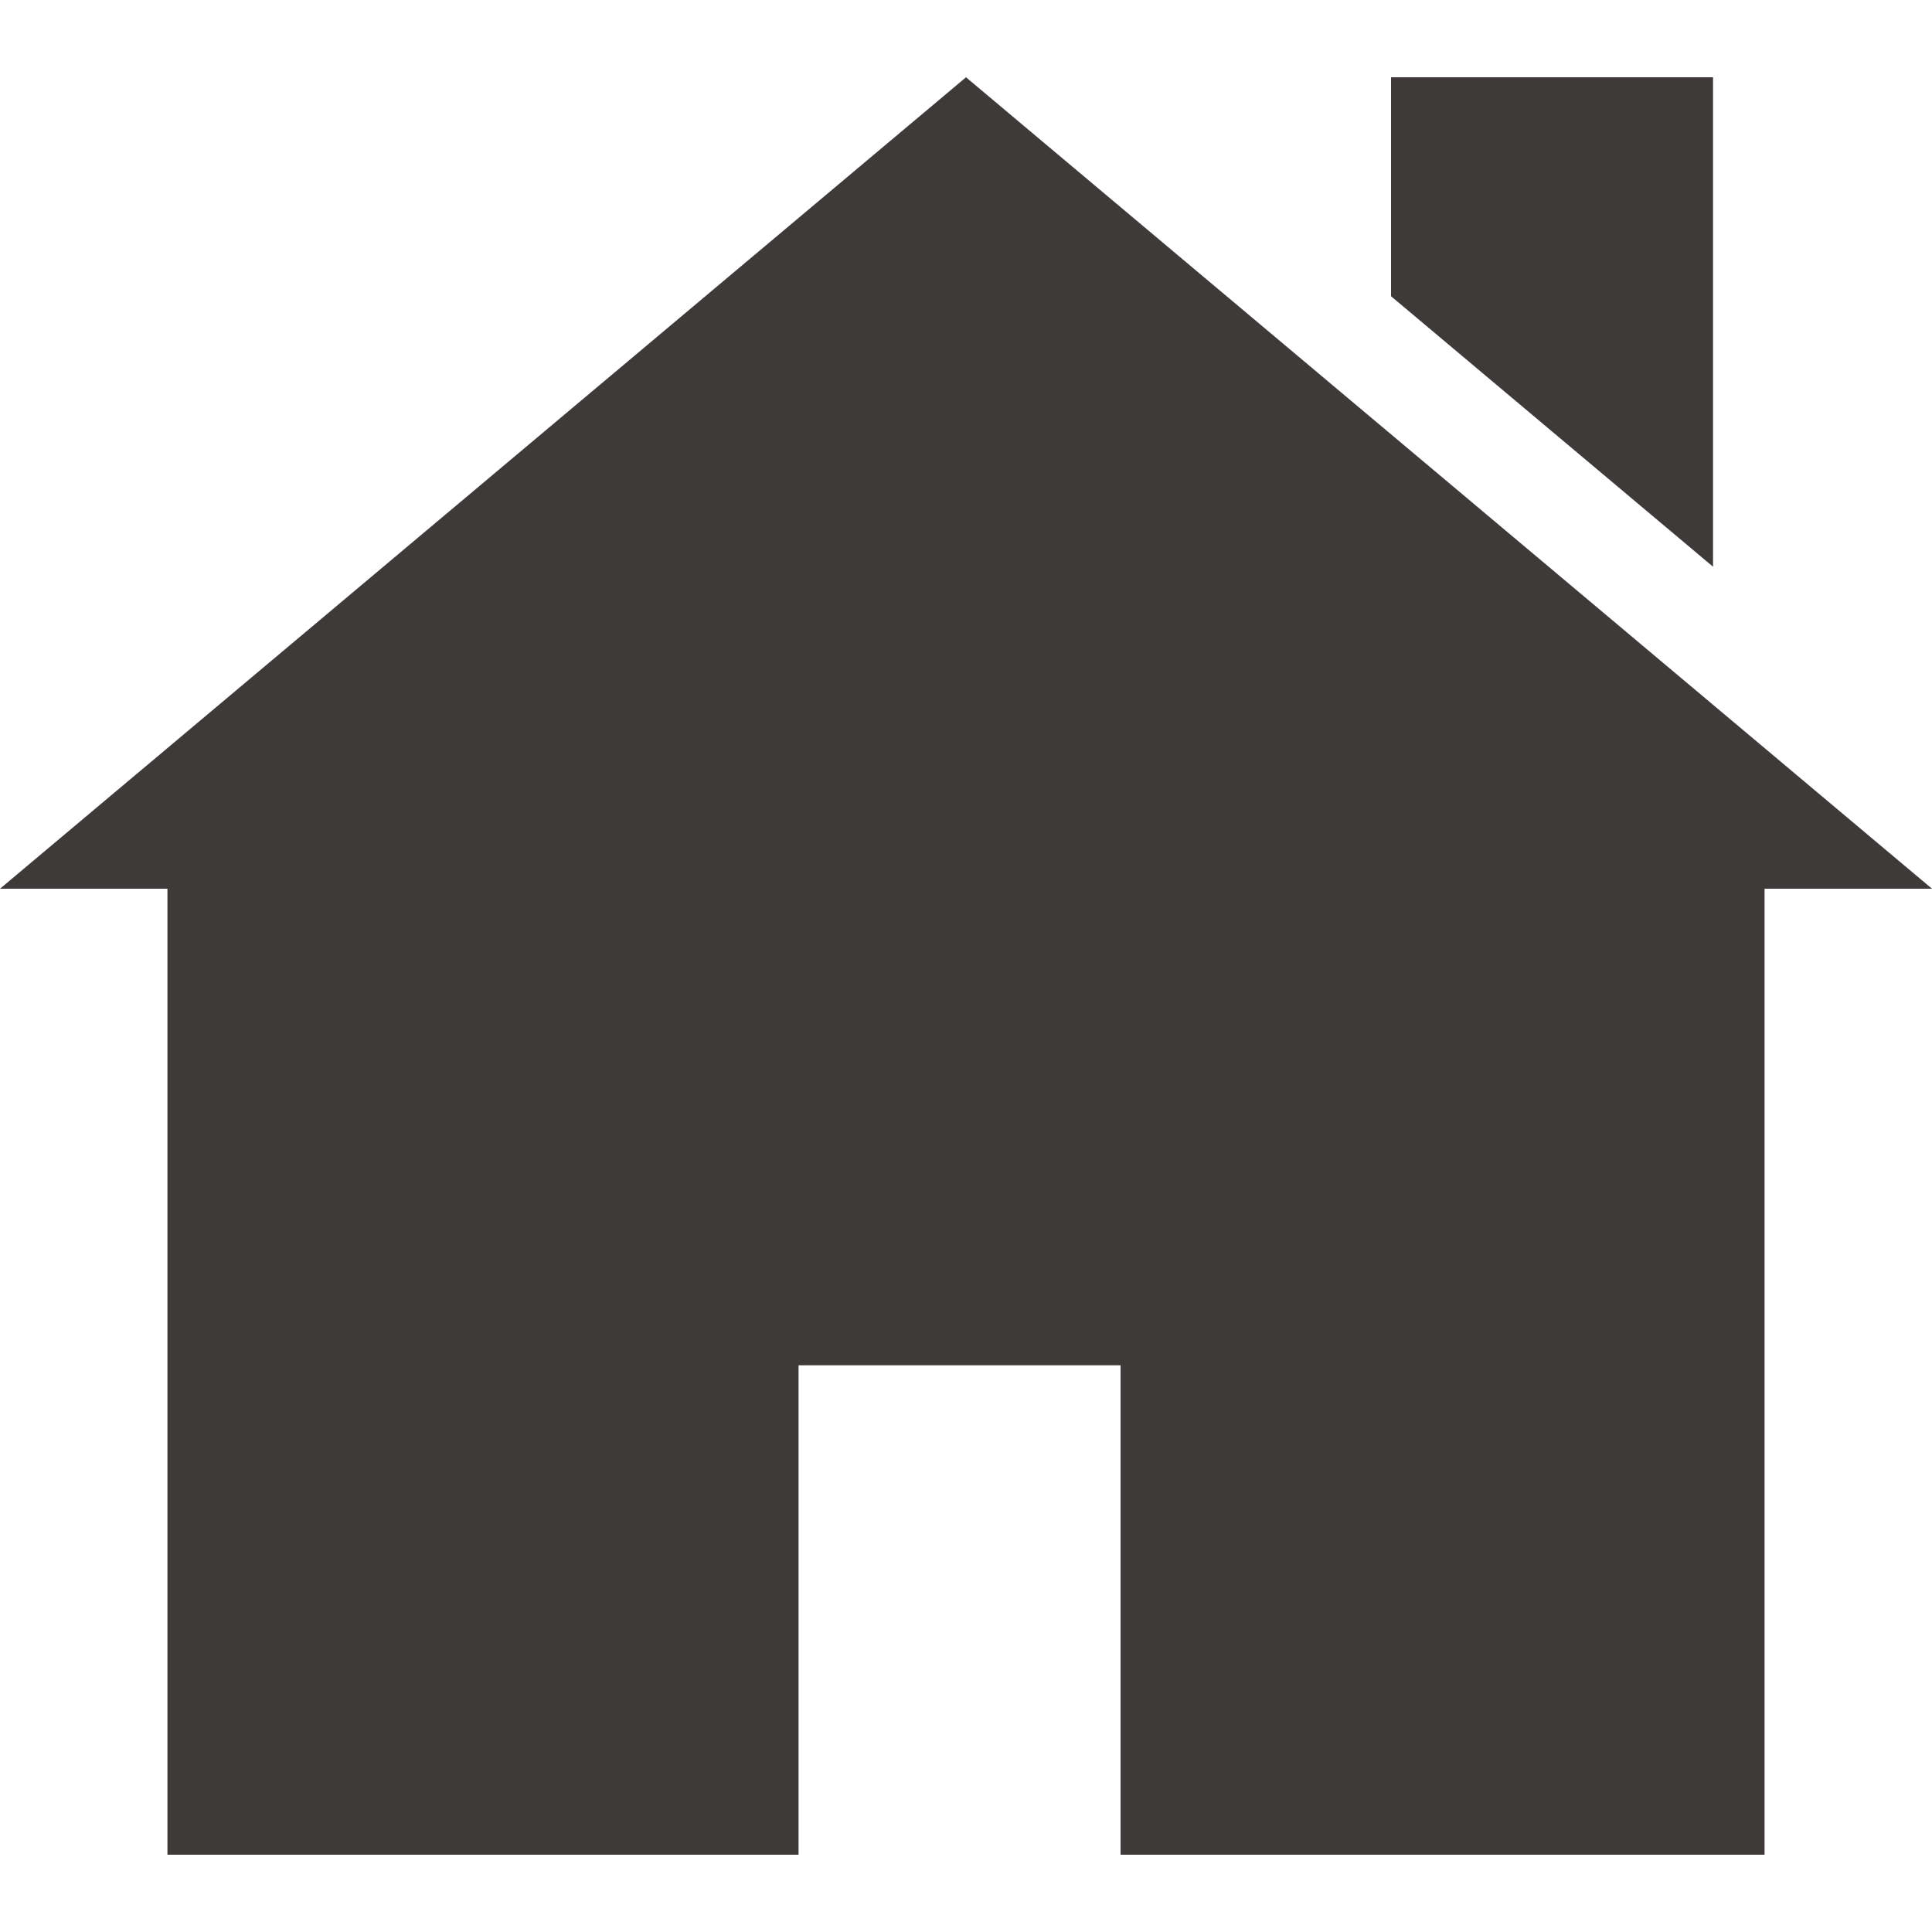
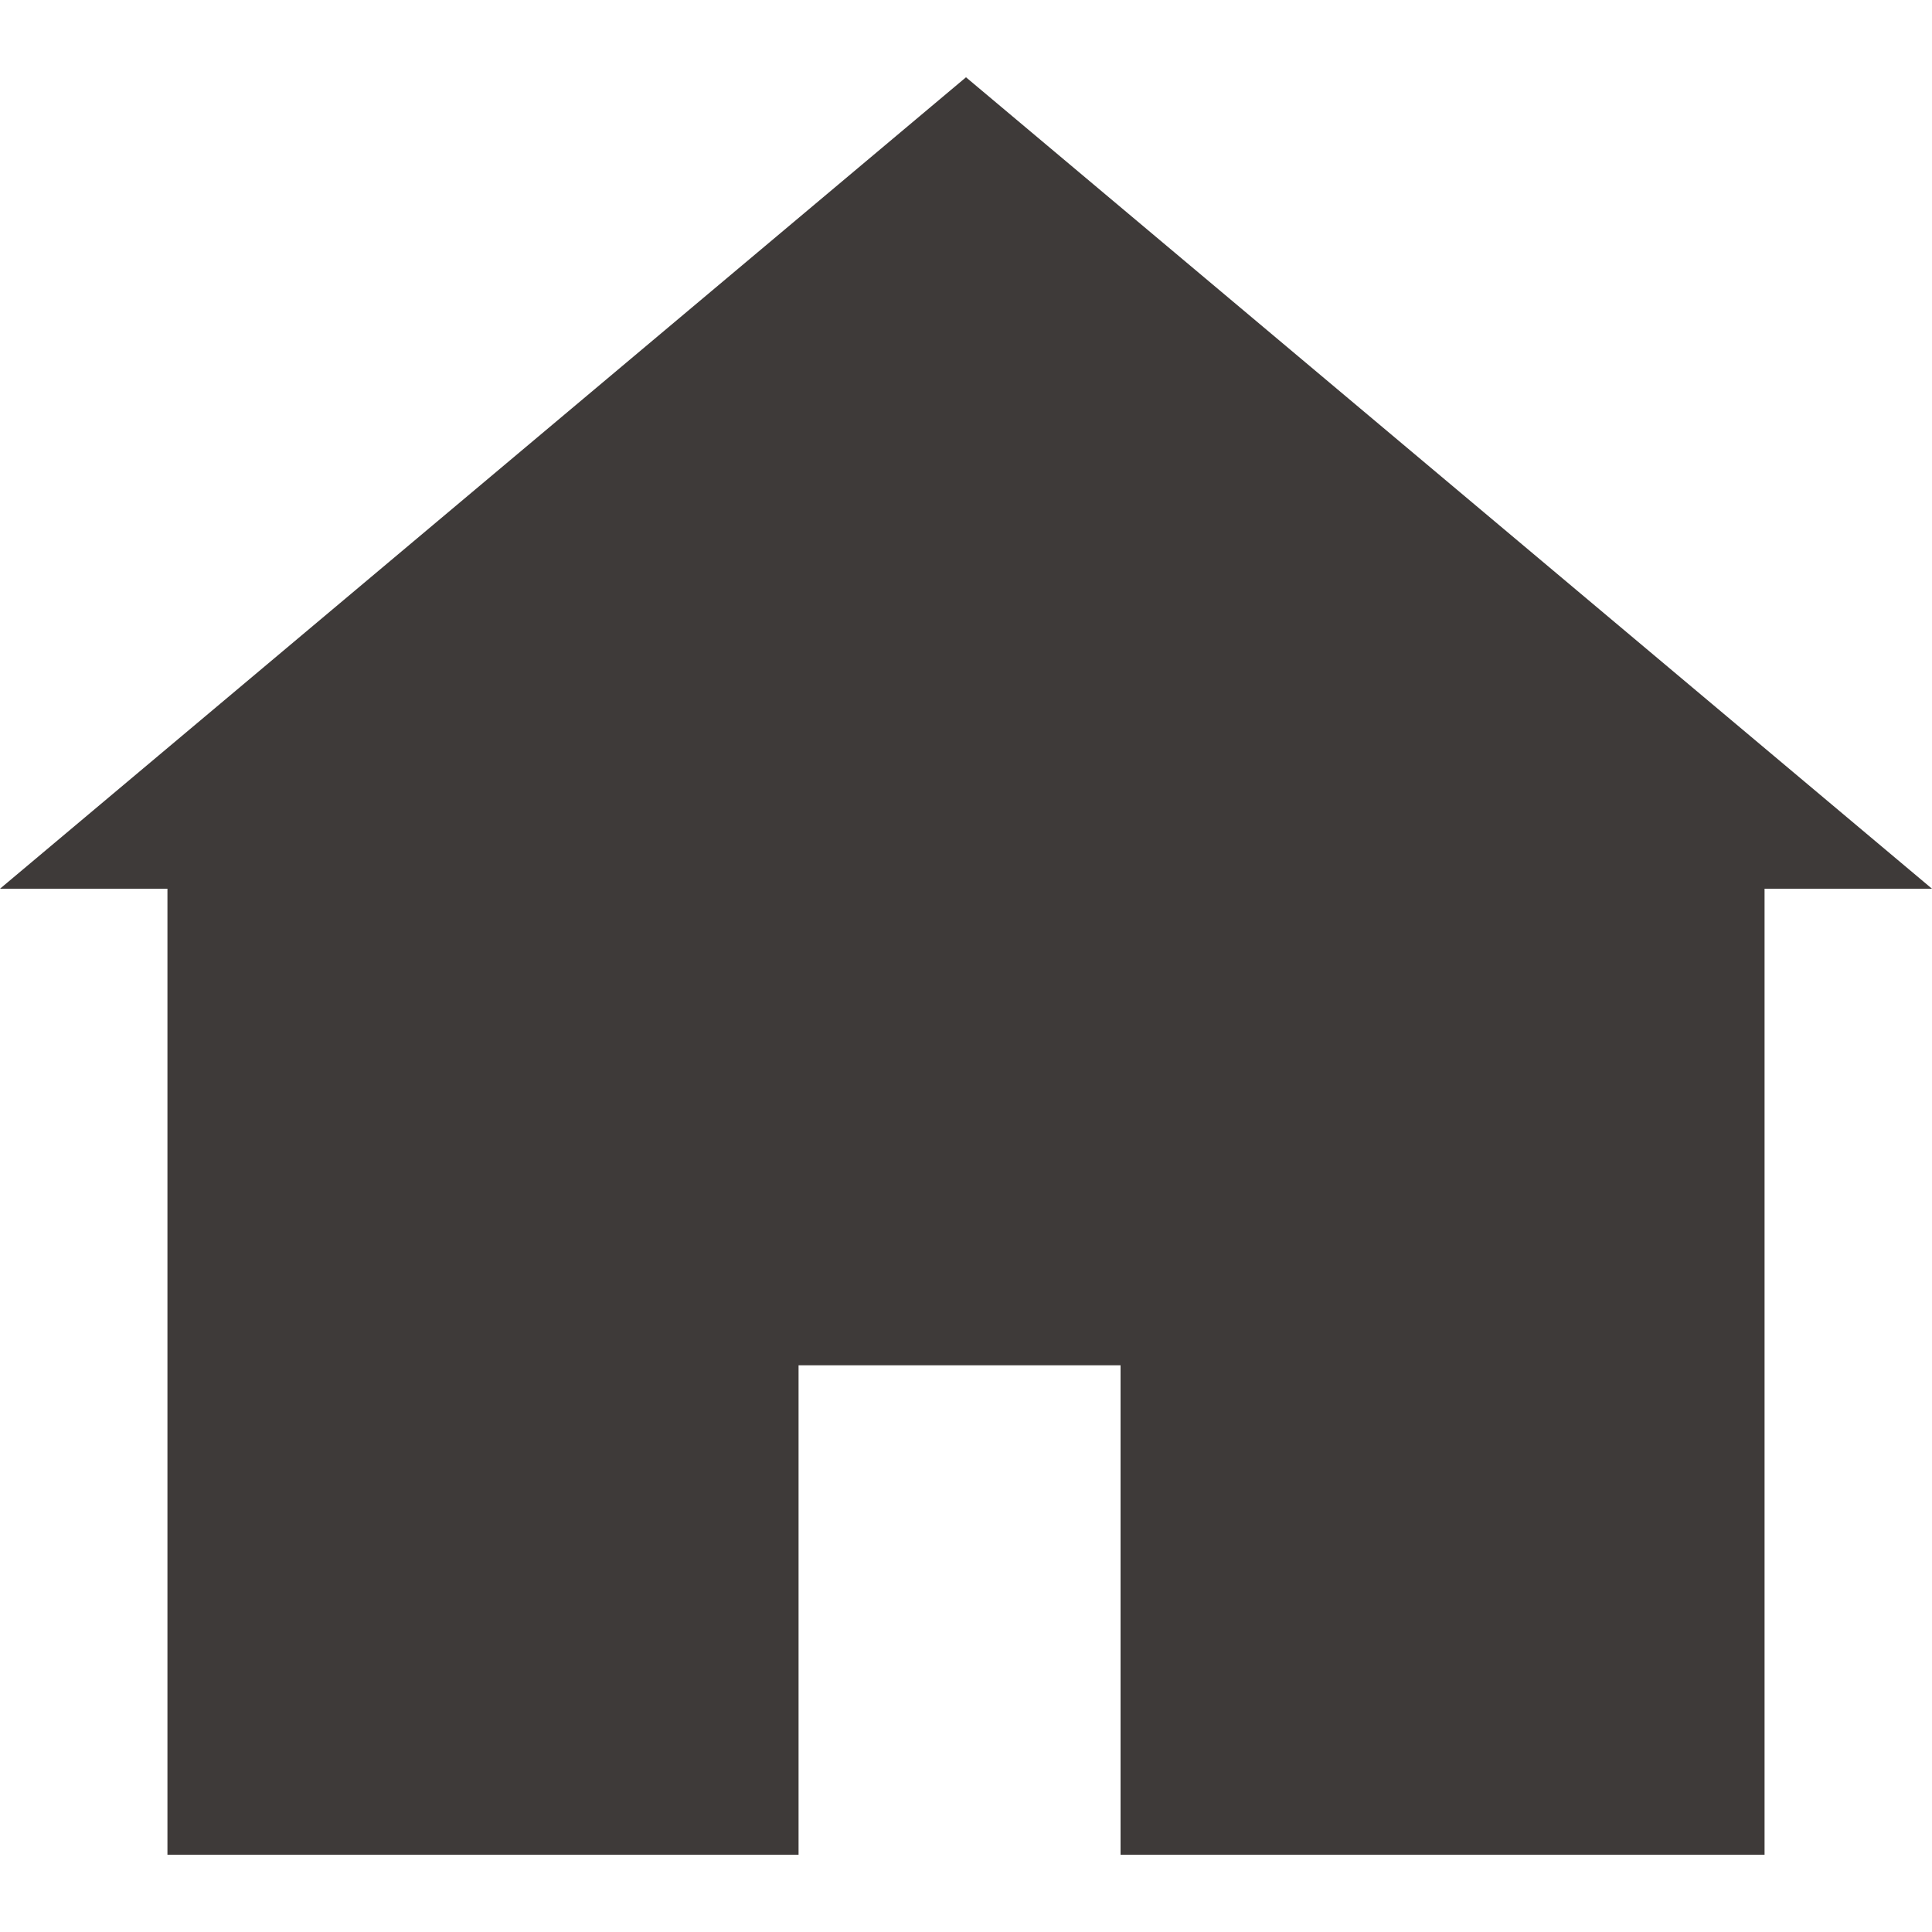
<svg xmlns="http://www.w3.org/2000/svg" version="1.1" id="レイヤー_1" x="0px" y="0px" width="15px" height="15px" viewBox="0 0 15 15" style="enable-background:new 0 0 15 15;" xml:space="preserve">
  <style type="text/css">
	.st0{fill:#3E3A39;}
</style>
  <g>
    <polygon class="st0" points="7.5,0.6 0,6.9 1.3,6.9 1.3,14.4 6.2,14.4 6.2,10.6 8.7,10.6 8.7,14.4 13.7,14.4 13.7,6.9 15,6.9  " />
-     <polygon class="st0" points="13.3,0.6 10.8,0.6 10.8,2.3 13.3,4.4  " />
  </g>
</svg>